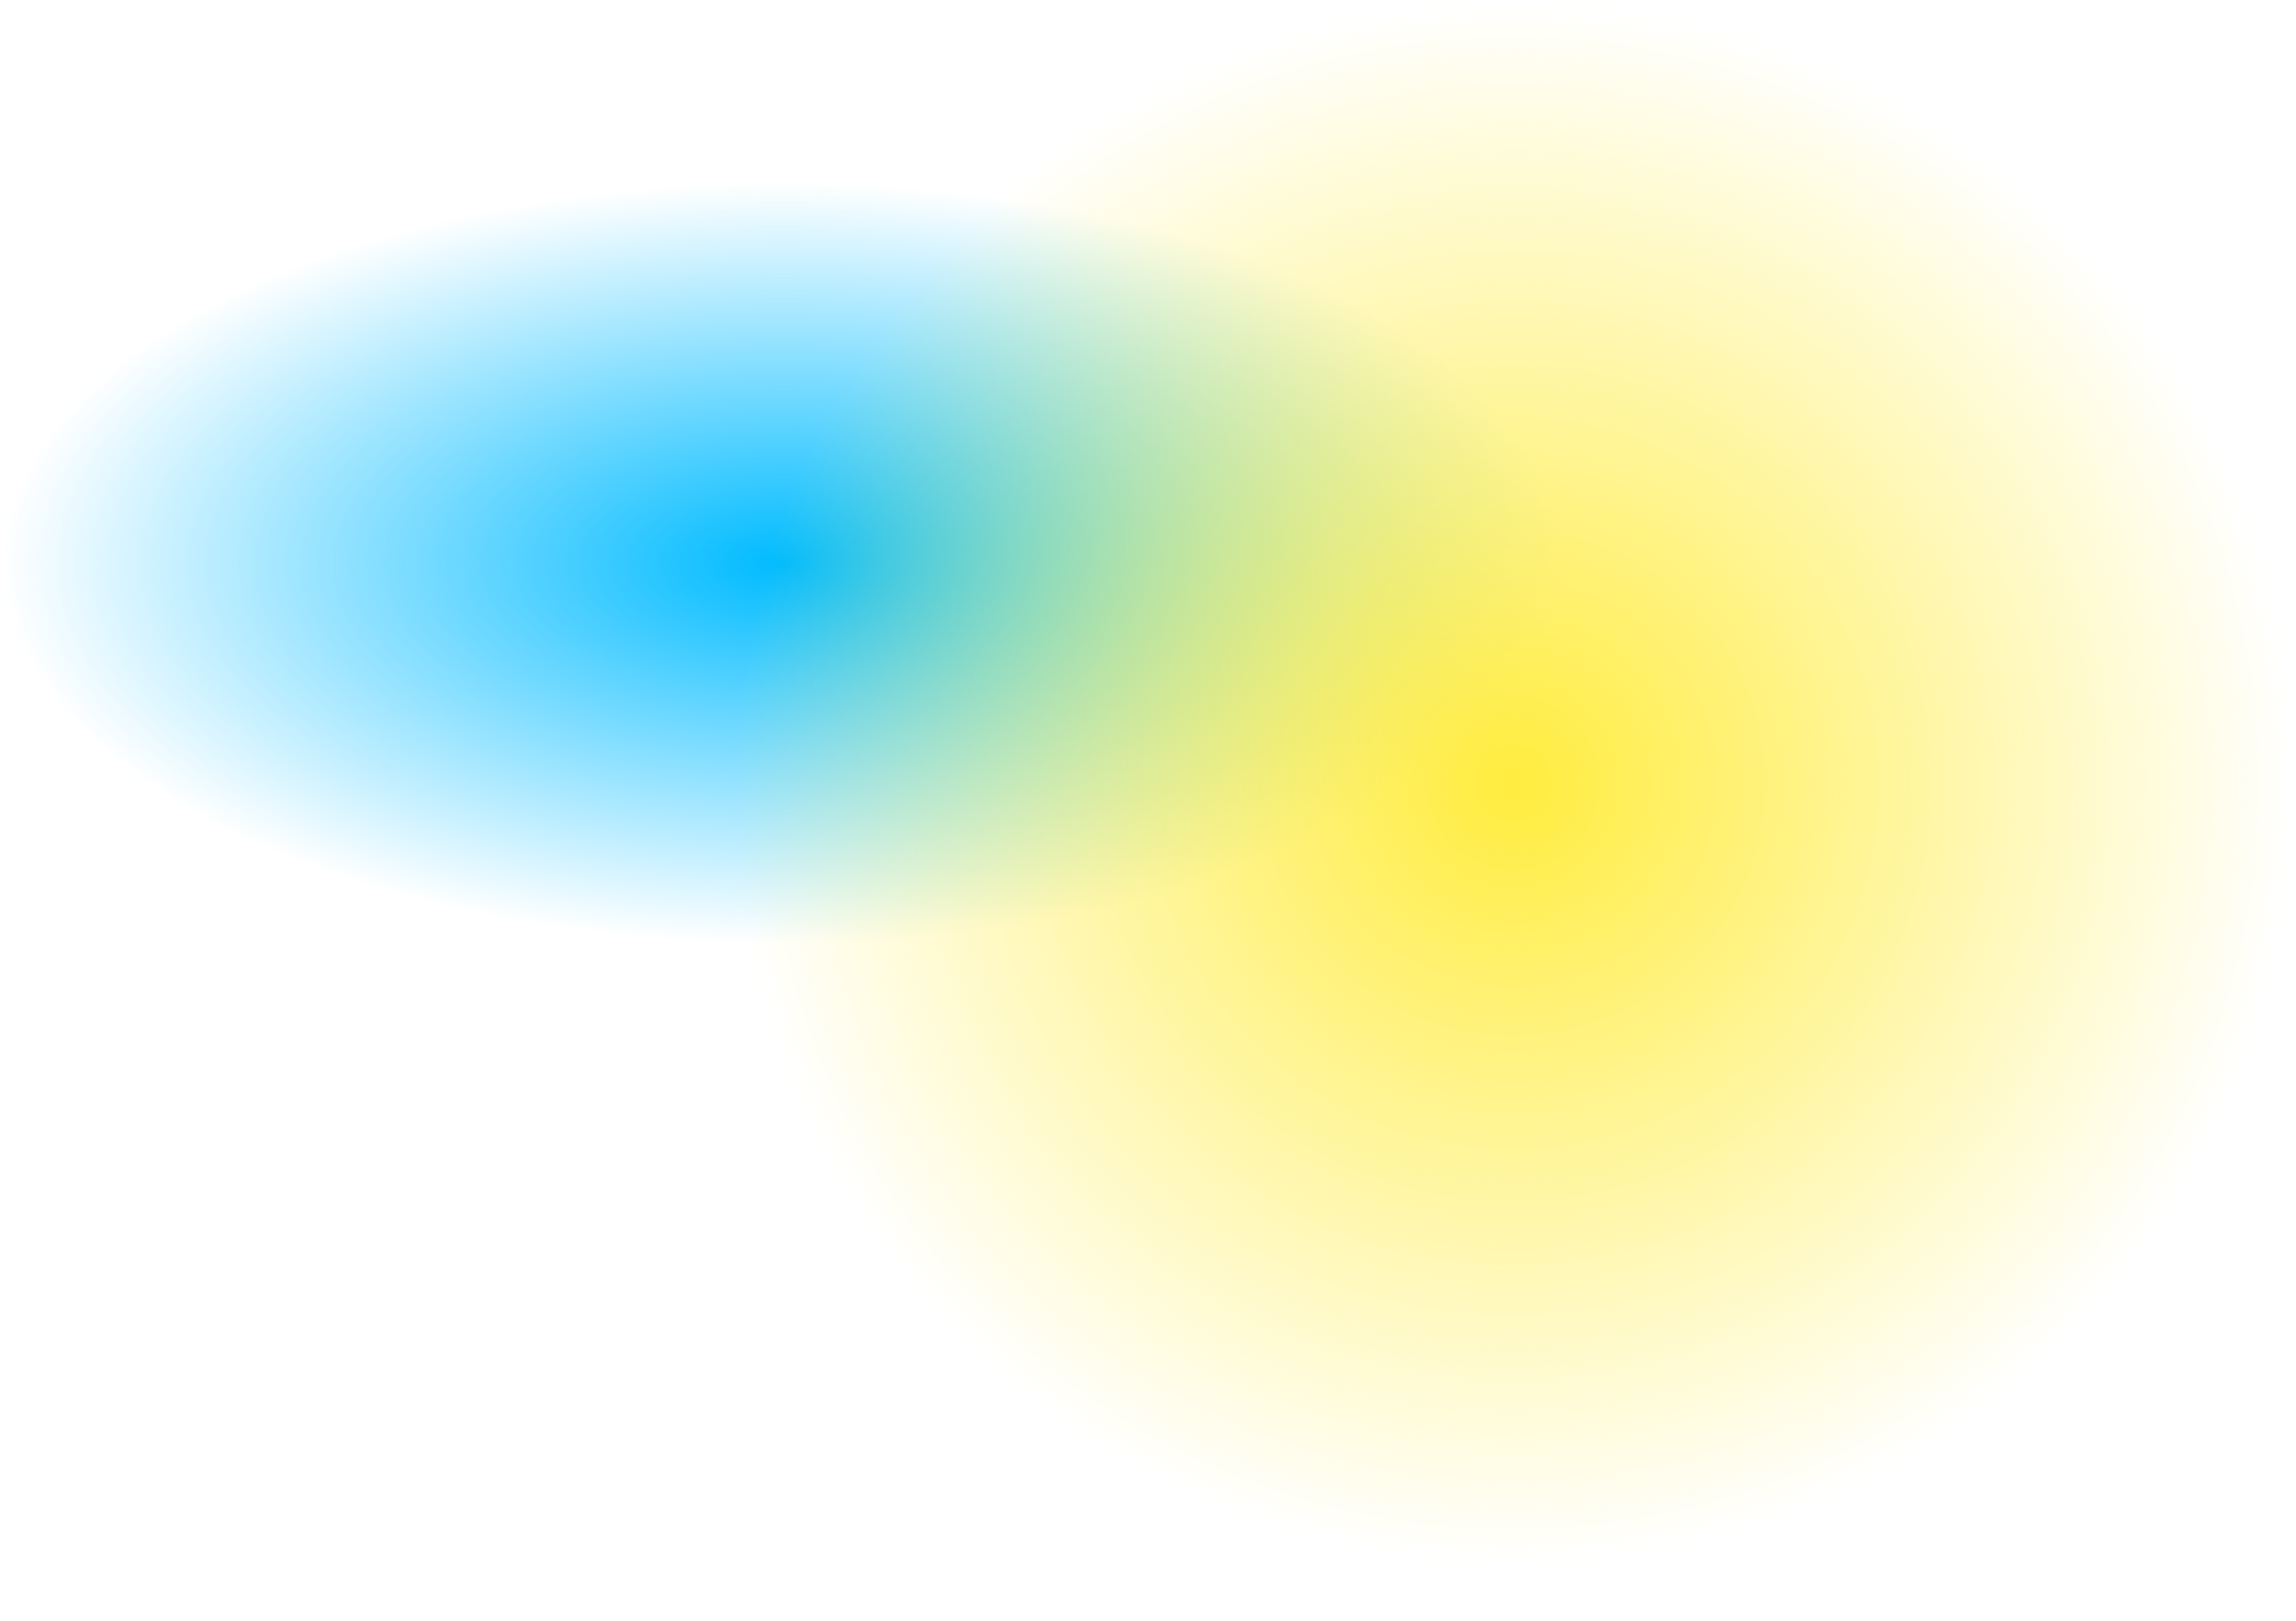
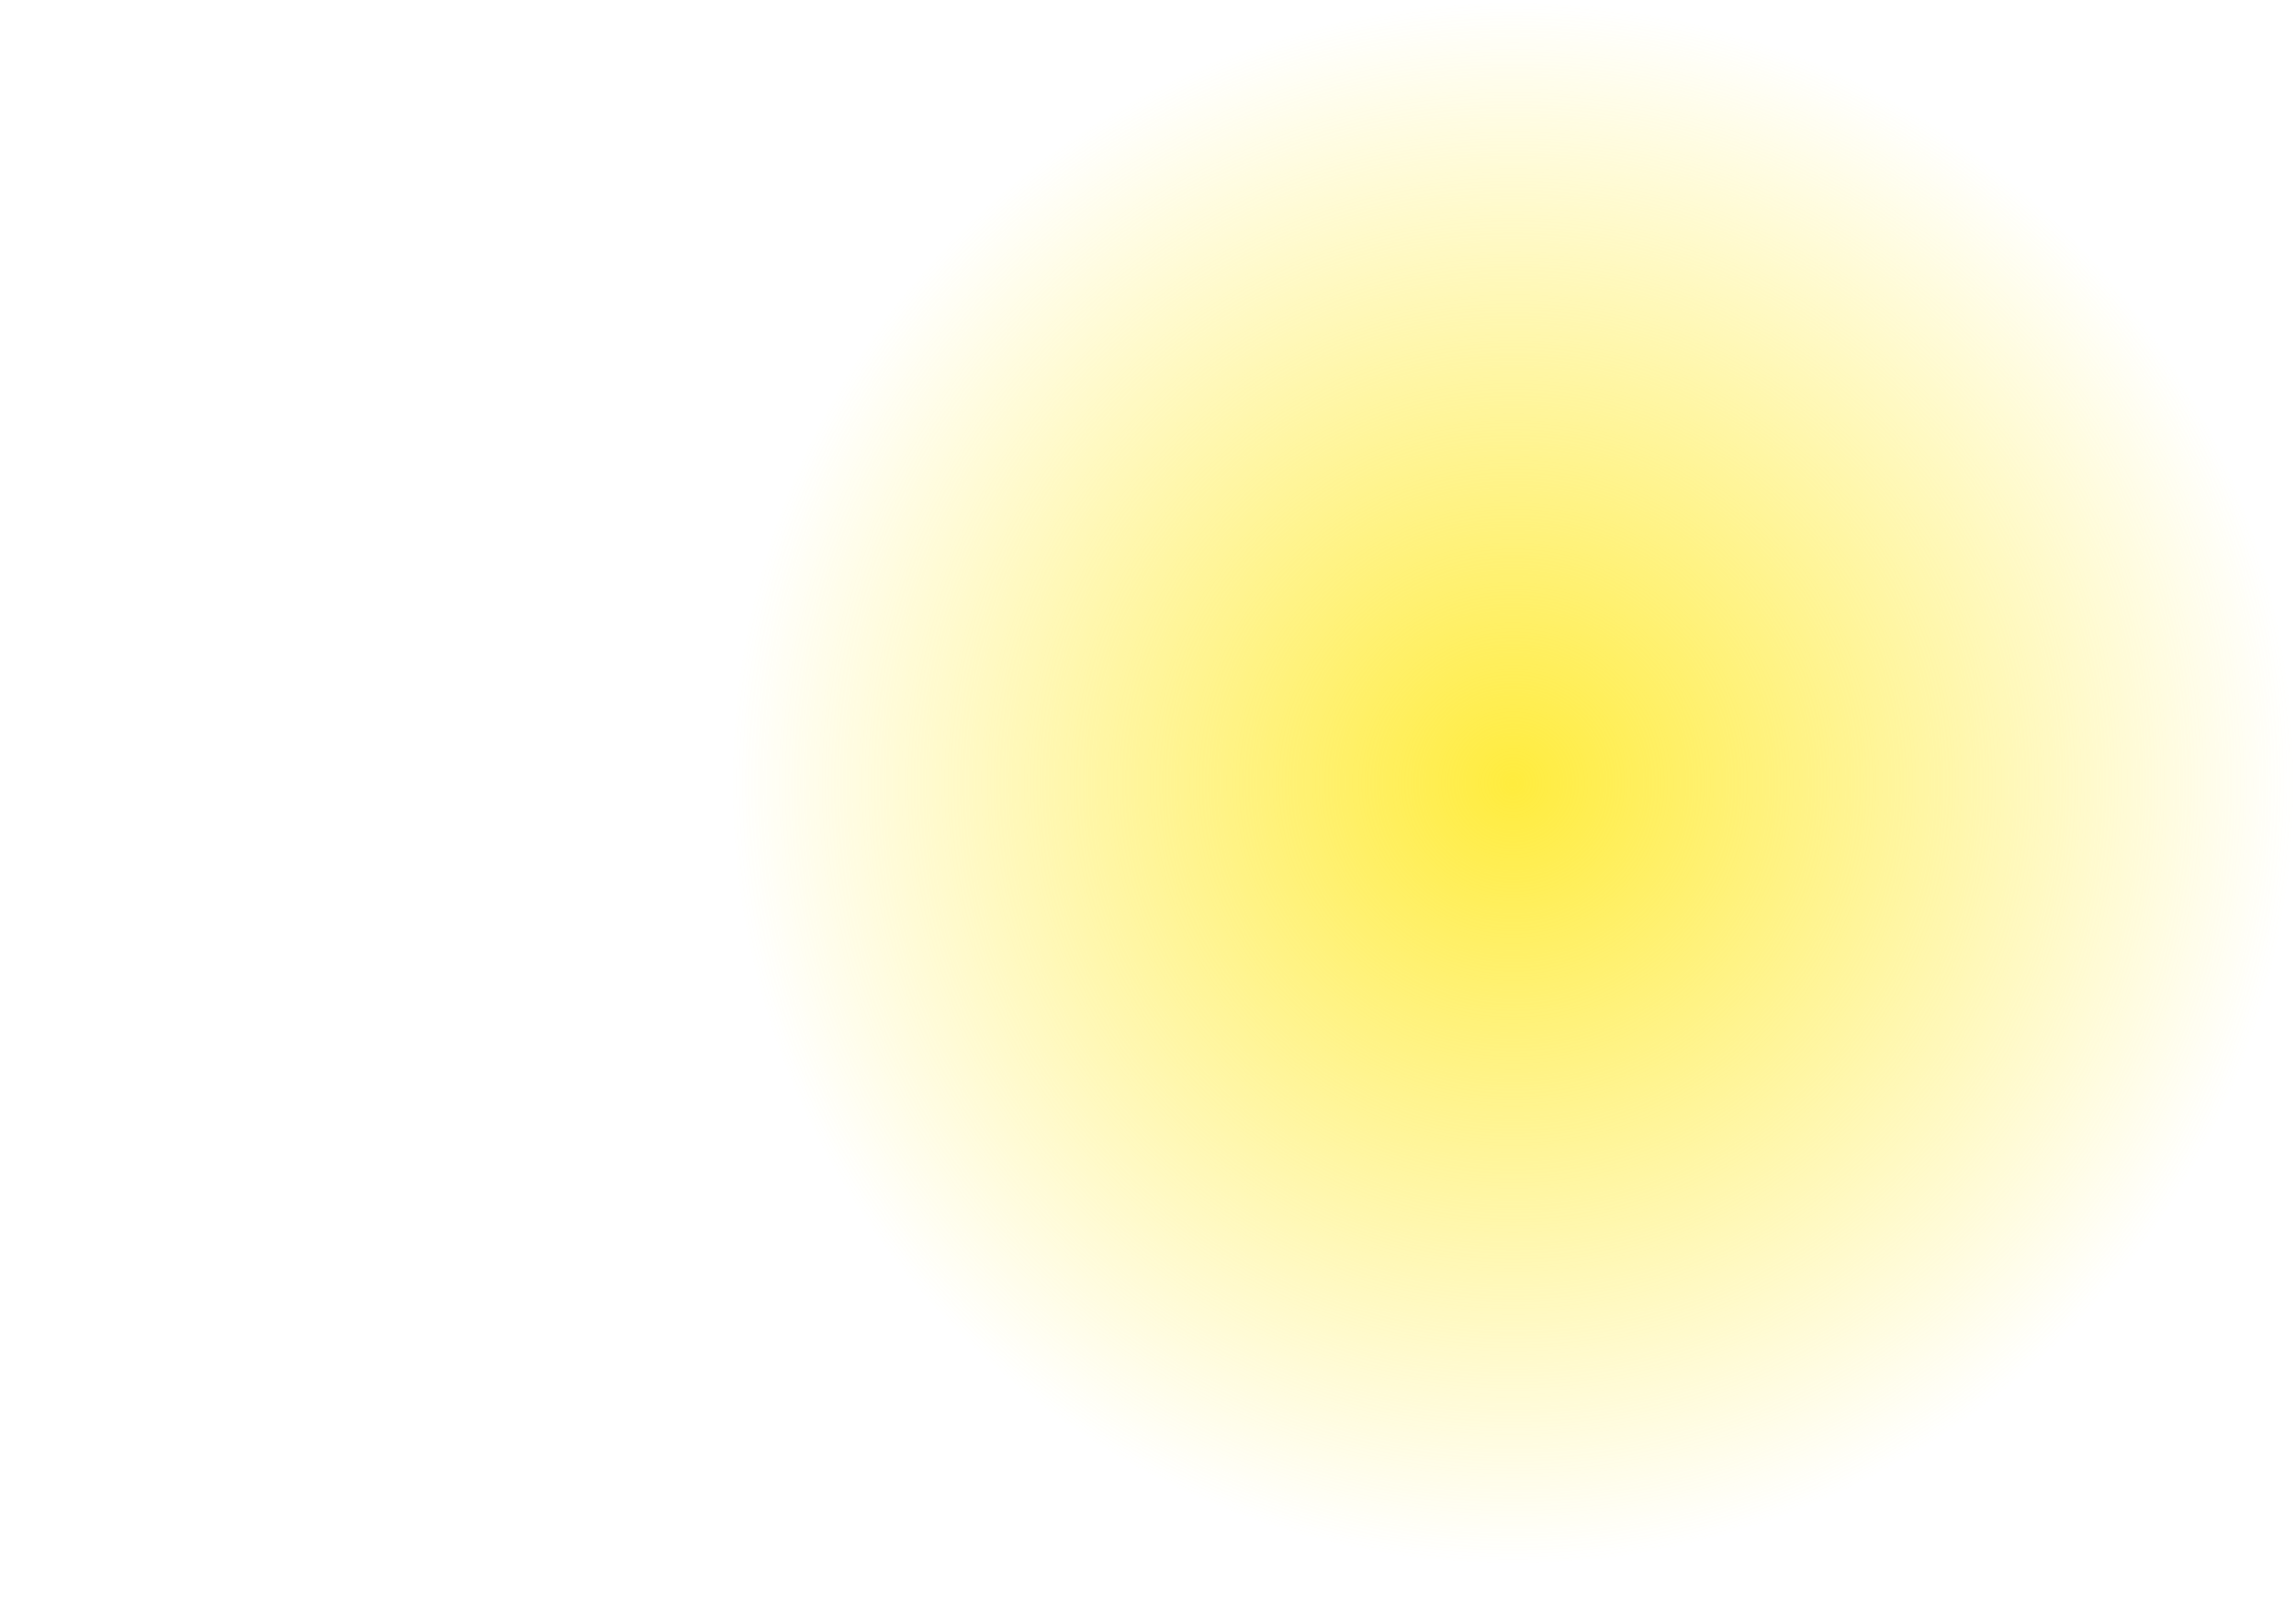
<svg xmlns="http://www.w3.org/2000/svg" fill="none" height="100%" overflow="visible" preserveAspectRatio="none" style="display: block;" viewBox="0 0 1258 888" width="100%">
  <g id="Frame 83">
-     <ellipse cx="429" cy="308.5" fill="url(#paint0_radial_0_202)" id="Ellipse 2" rx="429" ry="208.5" />
    <circle cx="829" cy="429" fill="url(#paint1_radial_0_202)" id="Ellipse 1" r="429" />
  </g>
  <defs>
    <radialGradient cx="0" cy="0" gradientTransform="translate(429 308.5) rotate(90) scale(208.5 429)" gradientUnits="userSpaceOnUse" id="paint0_radial_0_202" r="1">
      <stop stop-color="#00BBFF" />
      <stop offset="1" stop-color="#00BBFF" stop-opacity="0" />
    </radialGradient>
    <radialGradient cx="0" cy="0" gradientTransform="translate(829 429) rotate(90) scale(429)" gradientUnits="userSpaceOnUse" id="paint1_radial_0_202" r="1">
      <stop stop-color="#FFEC3E" />
      <stop offset="1" stop-color="#FFEC3E" stop-opacity="0" />
    </radialGradient>
  </defs>
</svg>